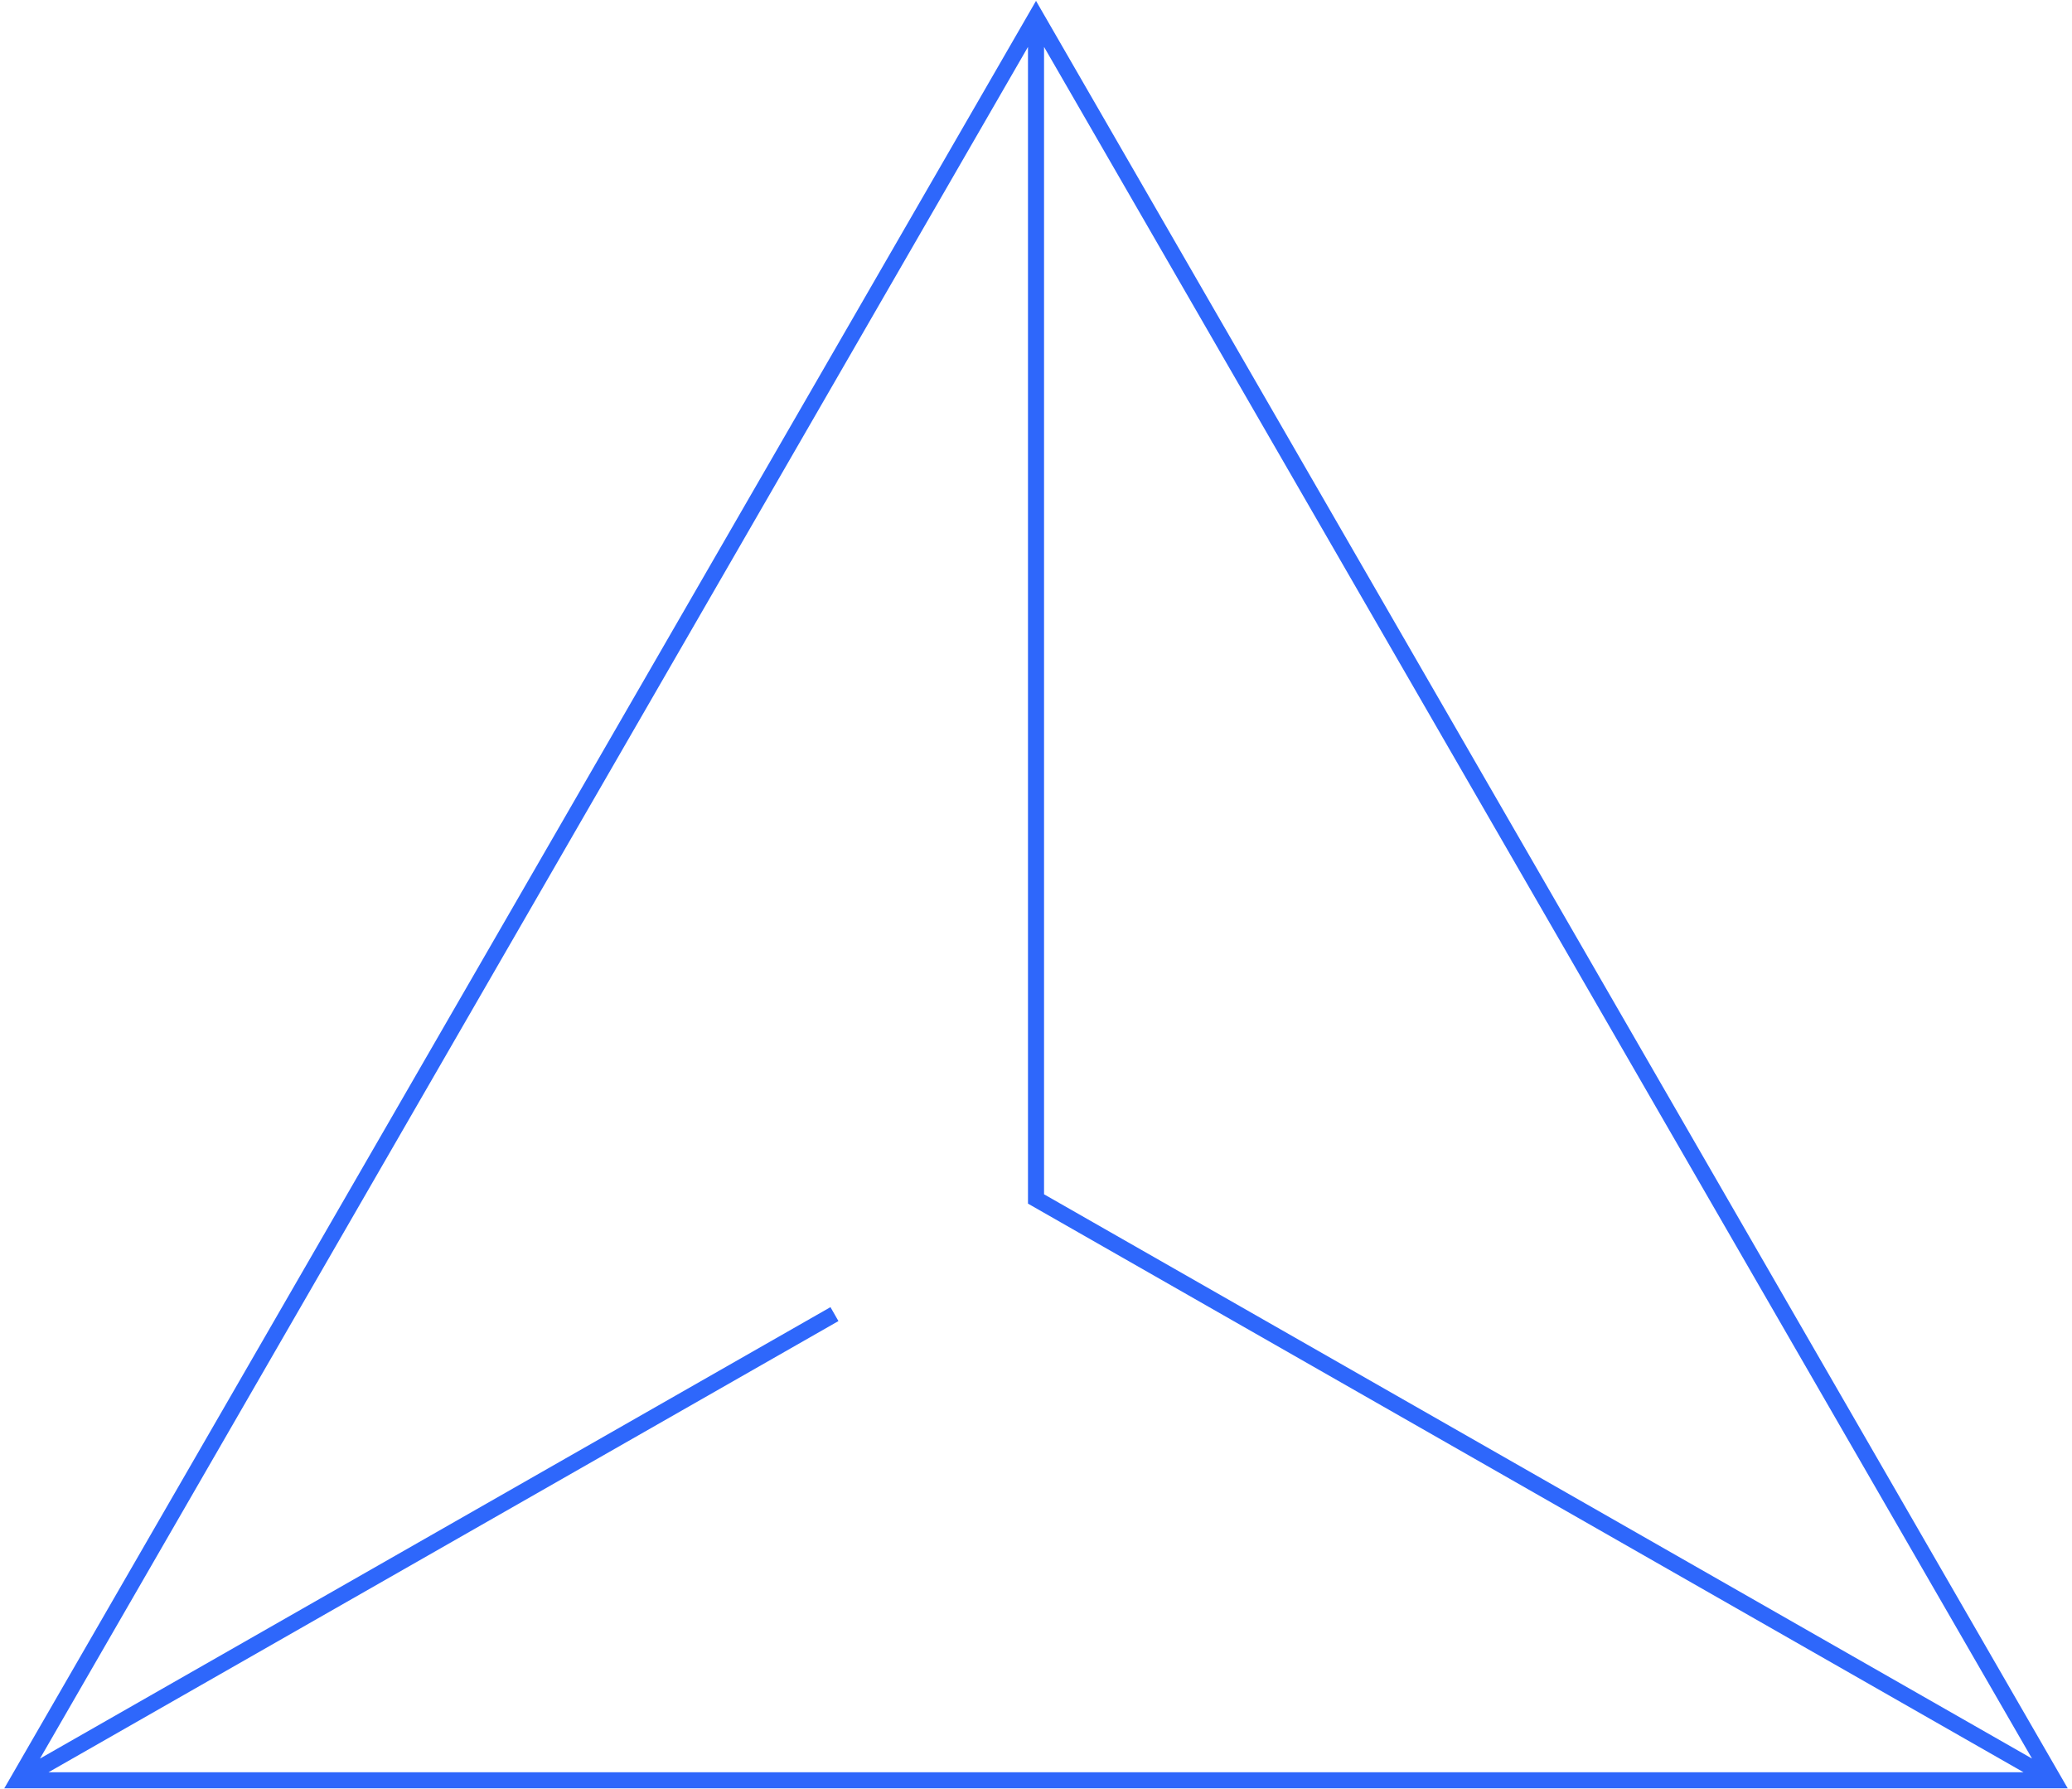
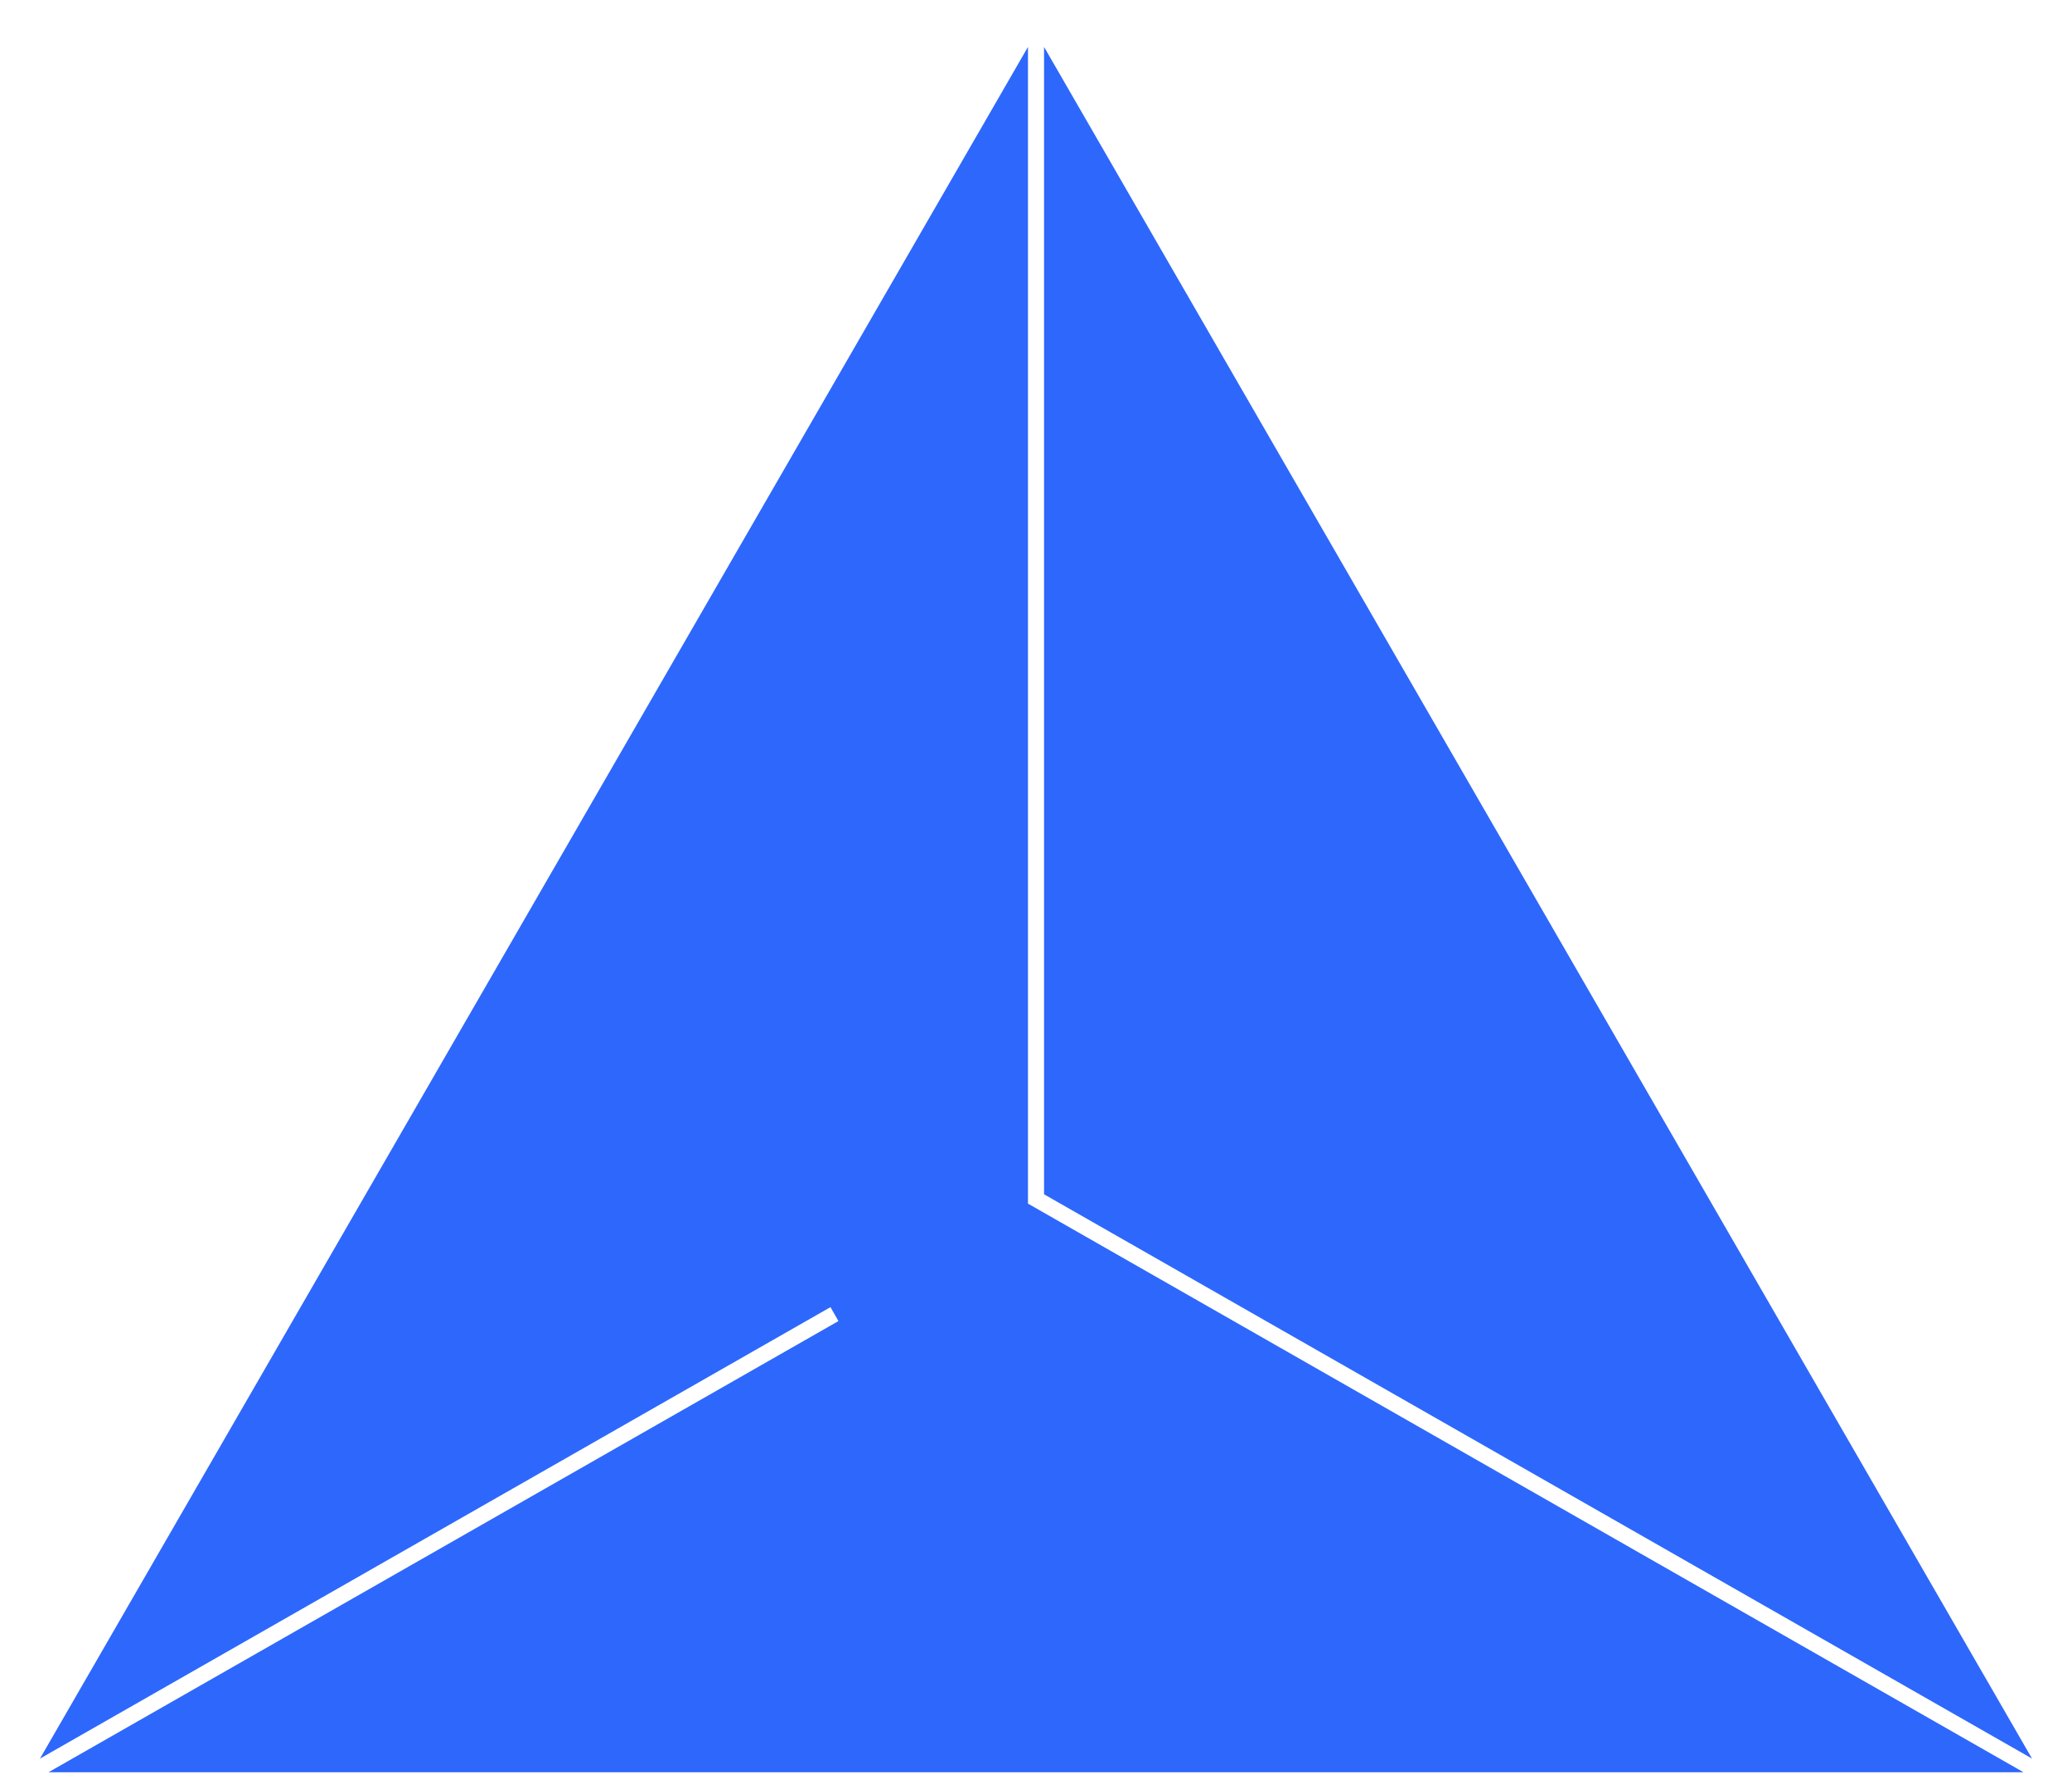
<svg xmlns="http://www.w3.org/2000/svg" width="300" height="259" viewBox="0 0 300 259" fill="none">
-   <path d="M148.839 6.791V174.227L292.984 256.538H7.019L121.395 191.227L120.242 189.21L5.789 254.557L148.839 6.791ZM151.166 172.876V6.791L294.211 254.557L151.166 172.876ZM150.003 0.127L0.619 258.863H299.381L150.003 0.127Z" fill="#2E67FB" />
+   <path d="M148.839 6.791V174.227L292.984 256.538H7.019L121.395 191.227L120.242 189.21L5.789 254.557L148.839 6.791ZM151.166 172.876V6.791L294.211 254.557L151.166 172.876ZM150.003 0.127H299.381L150.003 0.127Z" fill="#2E67FB" />
</svg>